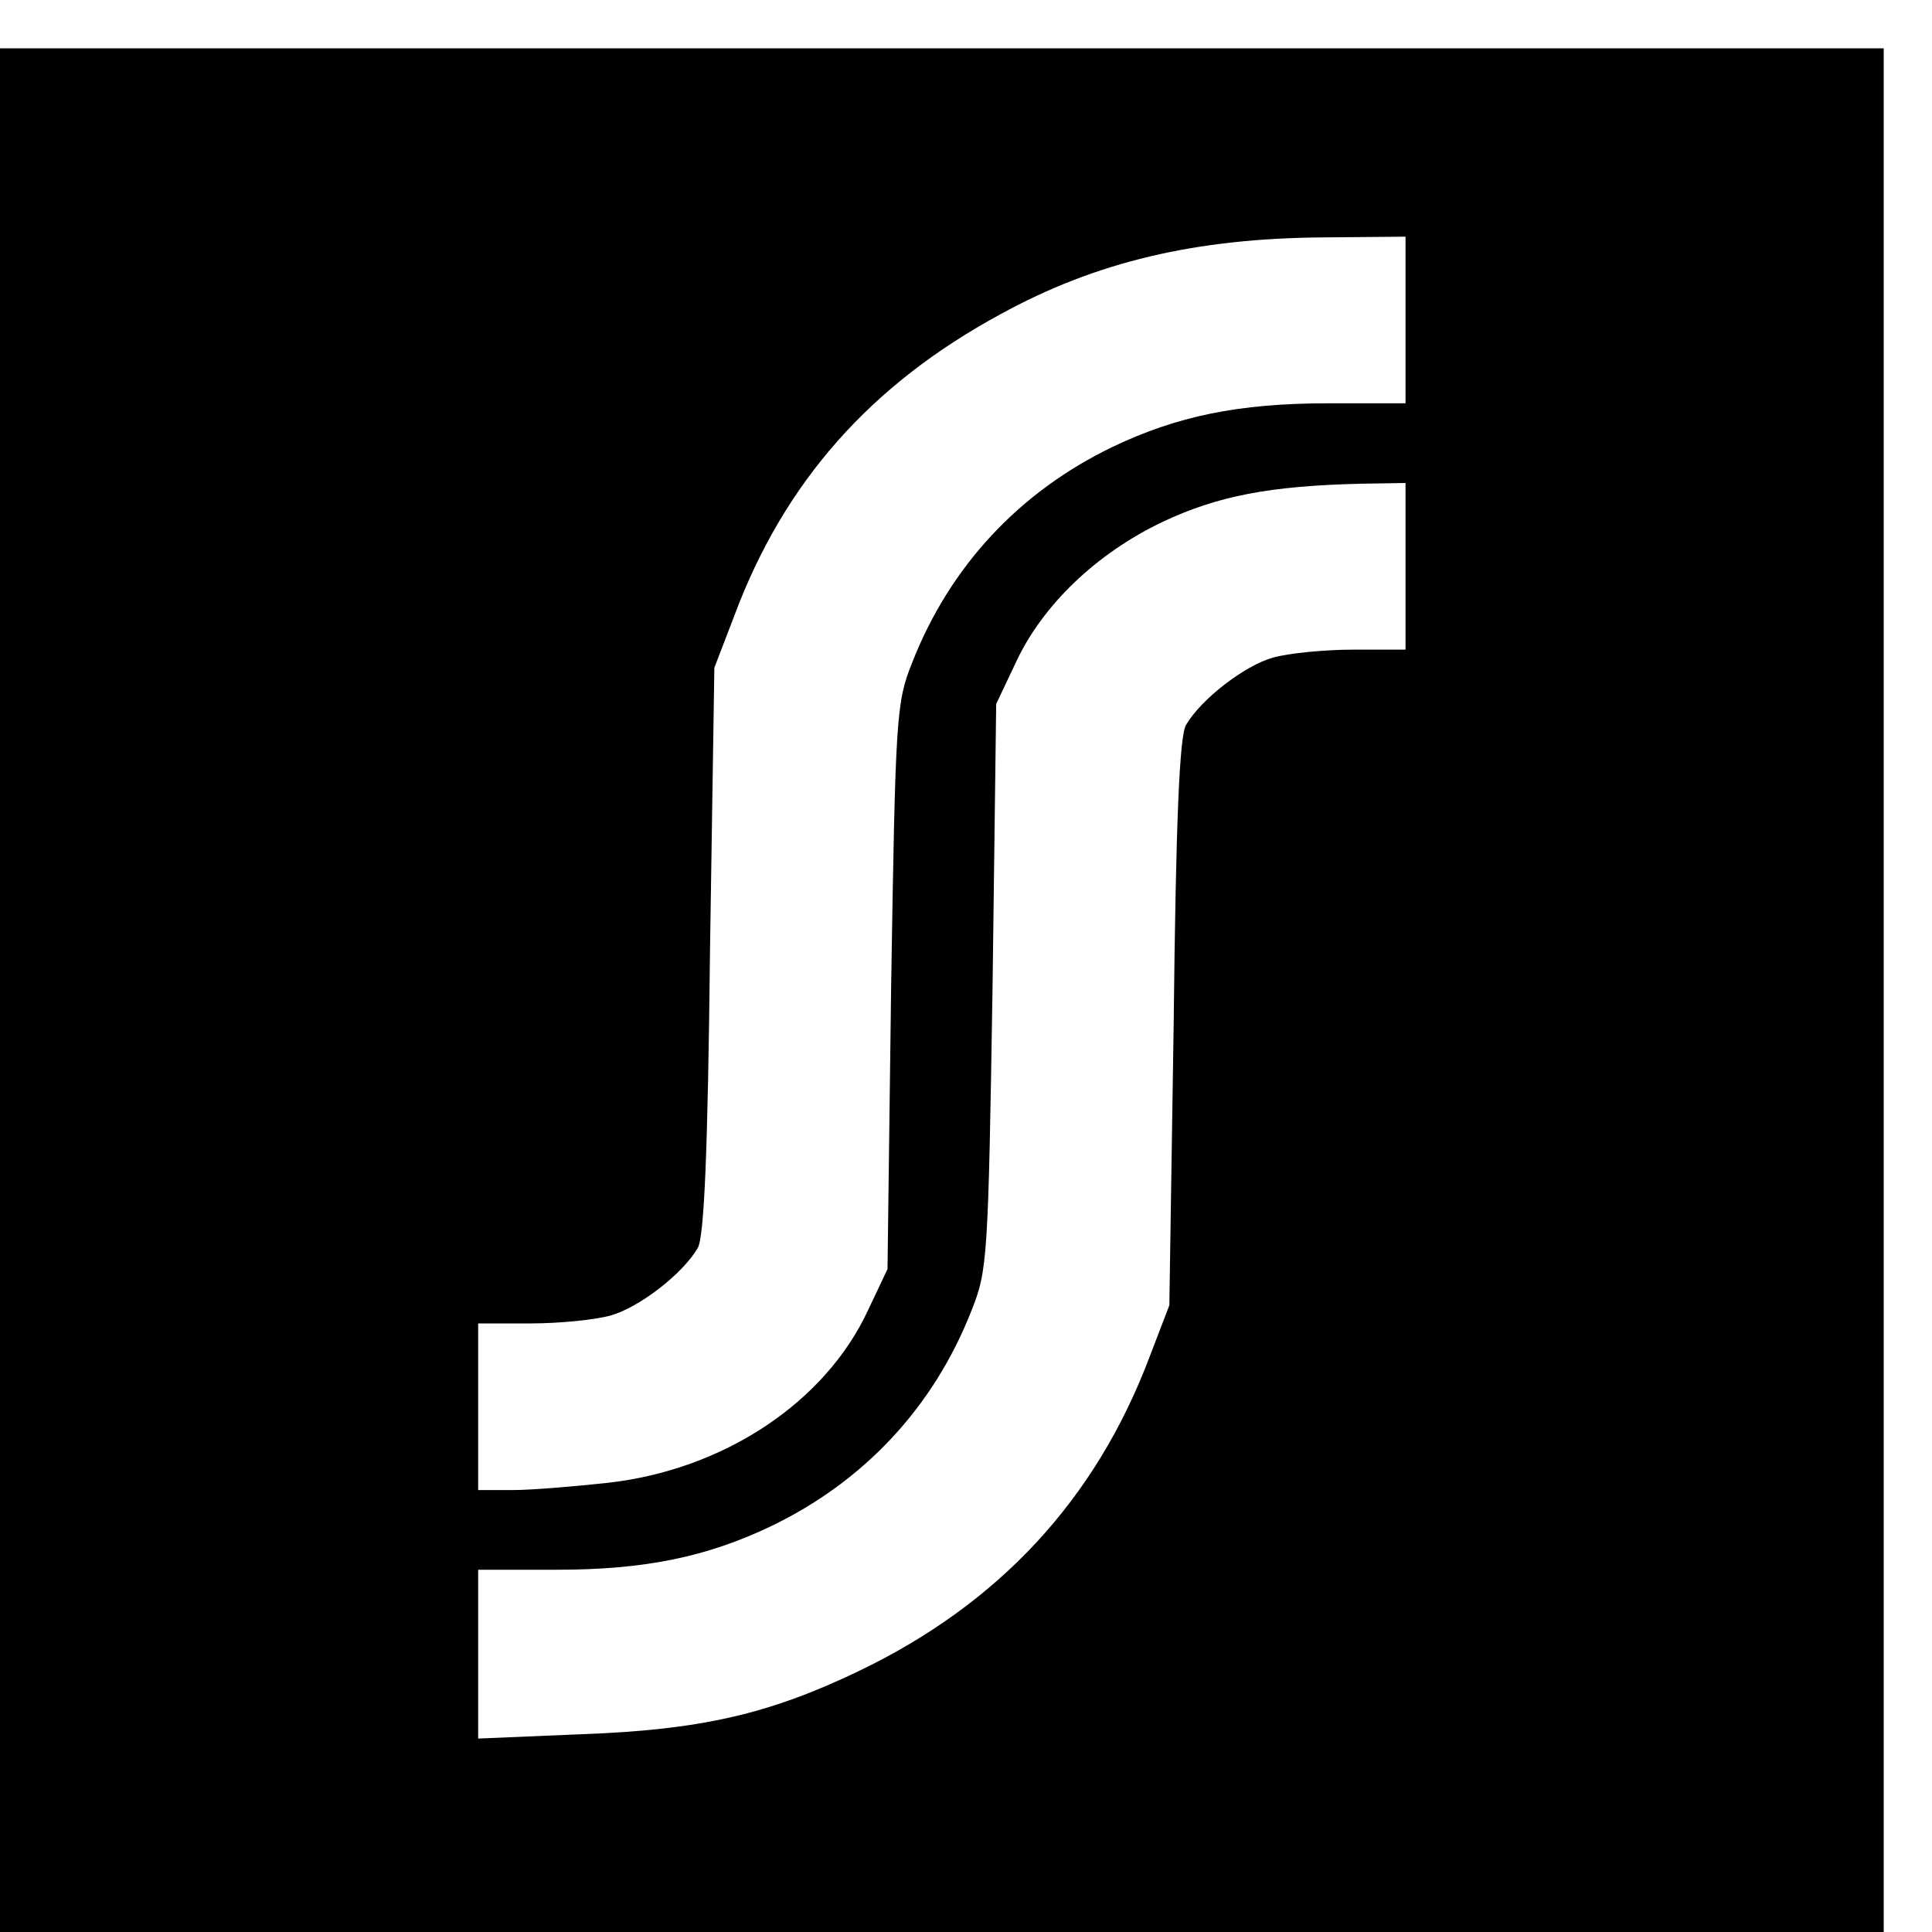
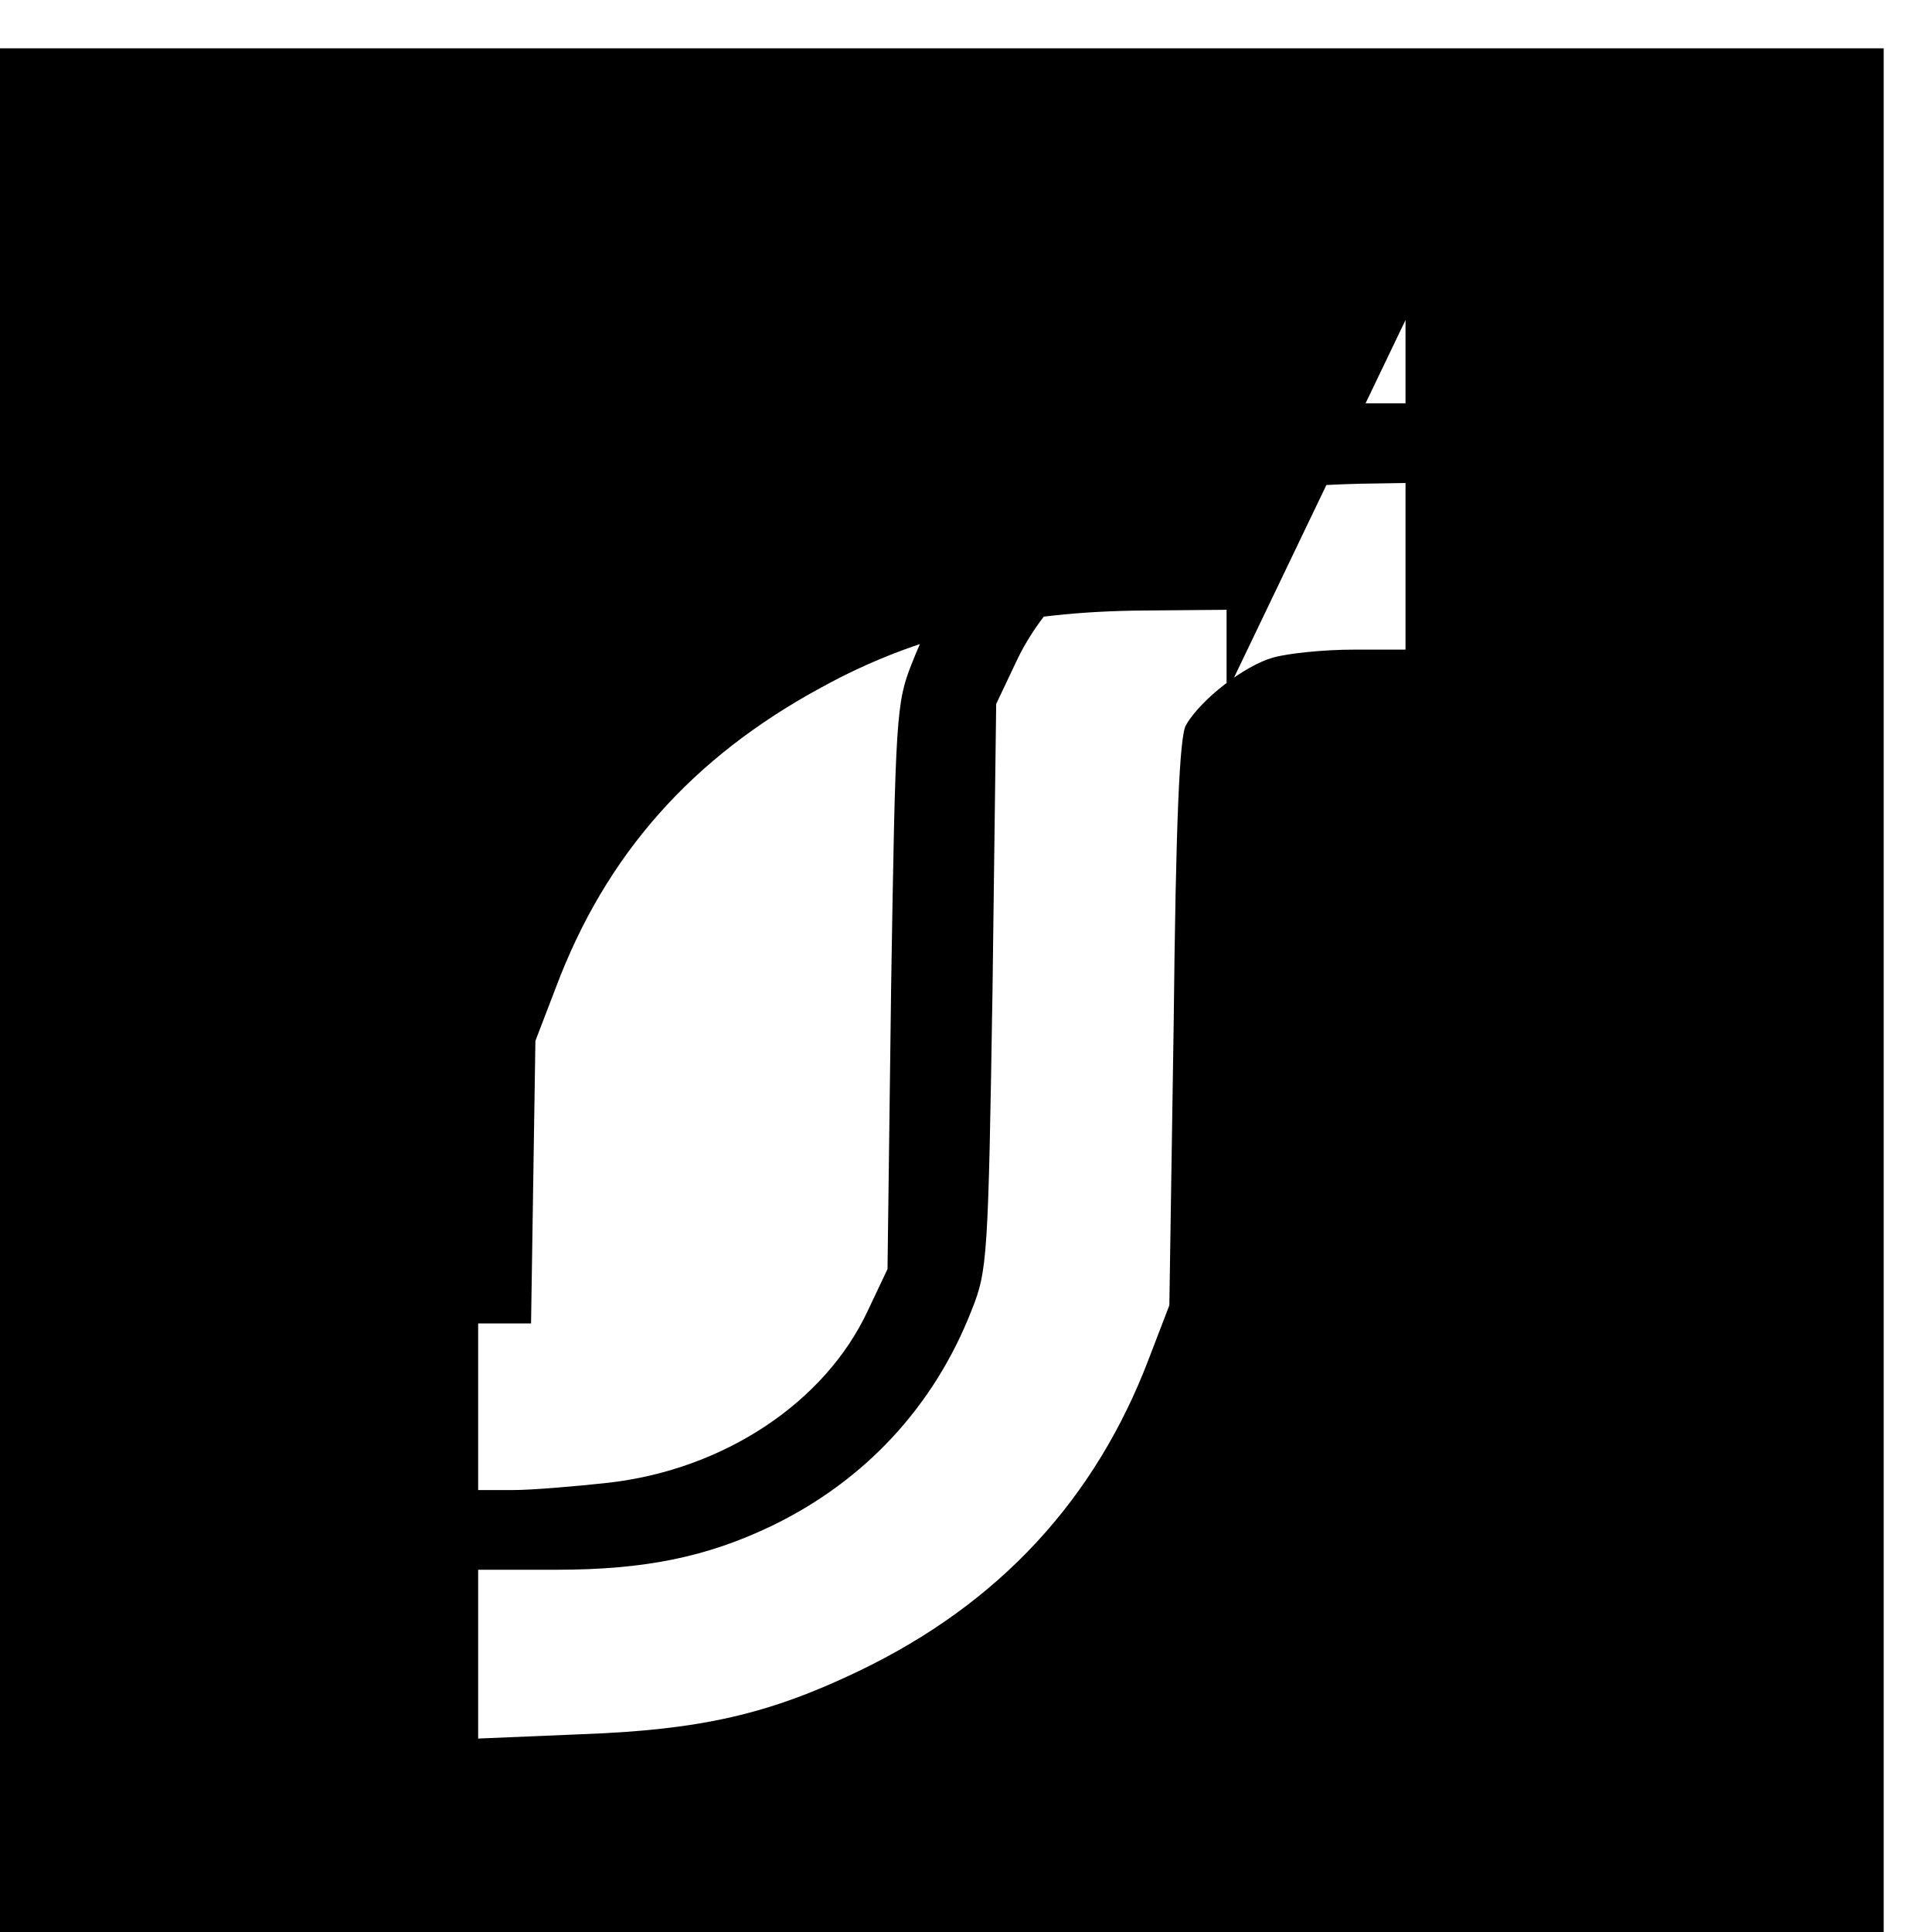
<svg xmlns="http://www.w3.org/2000/svg" version="1.0" width="16pt" height="16pt" viewBox="0 0 16 16" preserveAspectRatio="xMidYMid meet">
  <g transform="translate(0,16) scale(0.006,-0.006)" fill="#000000" stroke="none">
-     <path d="M0 1300 l0 -1300 1300 0 1300 0 0 1300 0 1300 -1300 0 -1300 0 0 -1300z m1940 925 l0 -115 -107 0 c-124 0 -209 -18 -297 -60 -129 -62 -225 -165 -277 -298 -22 -55 -23 -72 -29 -447 l-5 -390 -27 -57 c-59 -127 -199 -220 -359 -238 -46 -5 -105 -10 -131 -10 l-48 0 0 115 0 115 73 0 c39 0 89 5 110 11 39 11 99 57 120 93 9 15 14 133 17 411 l6 390 28 73 c69 184 188 318 367 415 131 72 269 105 447 106 l112 1 0 -115z m0 -340 l0 -115 -72 0 c-40 0 -90 -5 -111 -11 -39 -11 -99 -57 -120 -93 -9 -15 -14 -133 -17 -411 l-6 -390 -28 -73 c-74 -195 -207 -339 -401 -432 -123 -59 -217 -81 -382 -87 l-143 -6 0 117 0 116 108 0 c123 0 208 18 296 60 129 62 225 165 277 298 22 55 23 71 29 447 l5 390 27 57 c37 80 112 151 202 194 76 36 148 50 274 53 l62 1 0 -115z" />
+     <path d="M0 1300 l0 -1300 1300 0 1300 0 0 1300 0 1300 -1300 0 -1300 0 0 -1300z m1940 925 l0 -115 -107 0 c-124 0 -209 -18 -297 -60 -129 -62 -225 -165 -277 -298 -22 -55 -23 -72 -29 -447 l-5 -390 -27 -57 c-59 -127 -199 -220 -359 -238 -46 -5 -105 -10 -131 -10 l-48 0 0 115 0 115 73 0 l6 390 28 73 c69 184 188 318 367 415 131 72 269 105 447 106 l112 1 0 -115z m0 -340 l0 -115 -72 0 c-40 0 -90 -5 -111 -11 -39 -11 -99 -57 -120 -93 -9 -15 -14 -133 -17 -411 l-6 -390 -28 -73 c-74 -195 -207 -339 -401 -432 -123 -59 -217 -81 -382 -87 l-143 -6 0 117 0 116 108 0 c123 0 208 18 296 60 129 62 225 165 277 298 22 55 23 71 29 447 l5 390 27 57 c37 80 112 151 202 194 76 36 148 50 274 53 l62 1 0 -115z" />
  </g>
</svg>